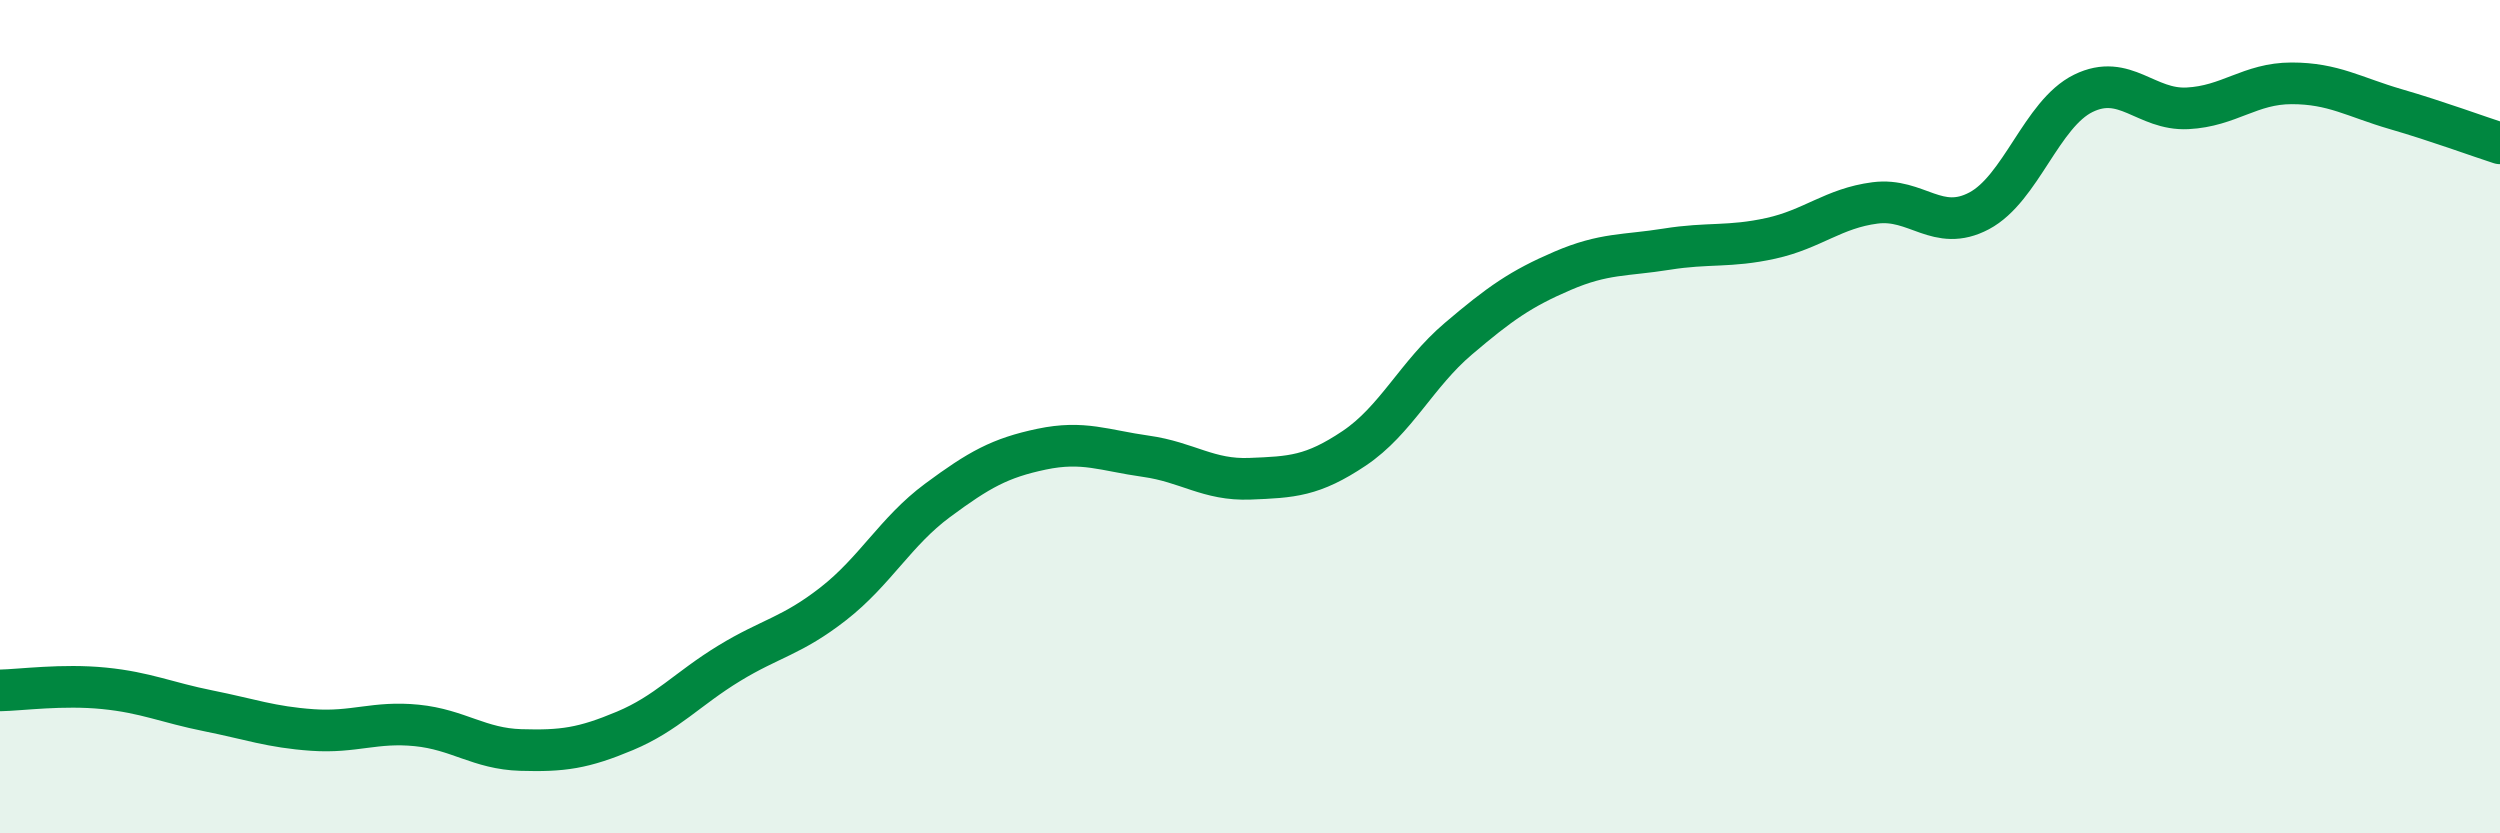
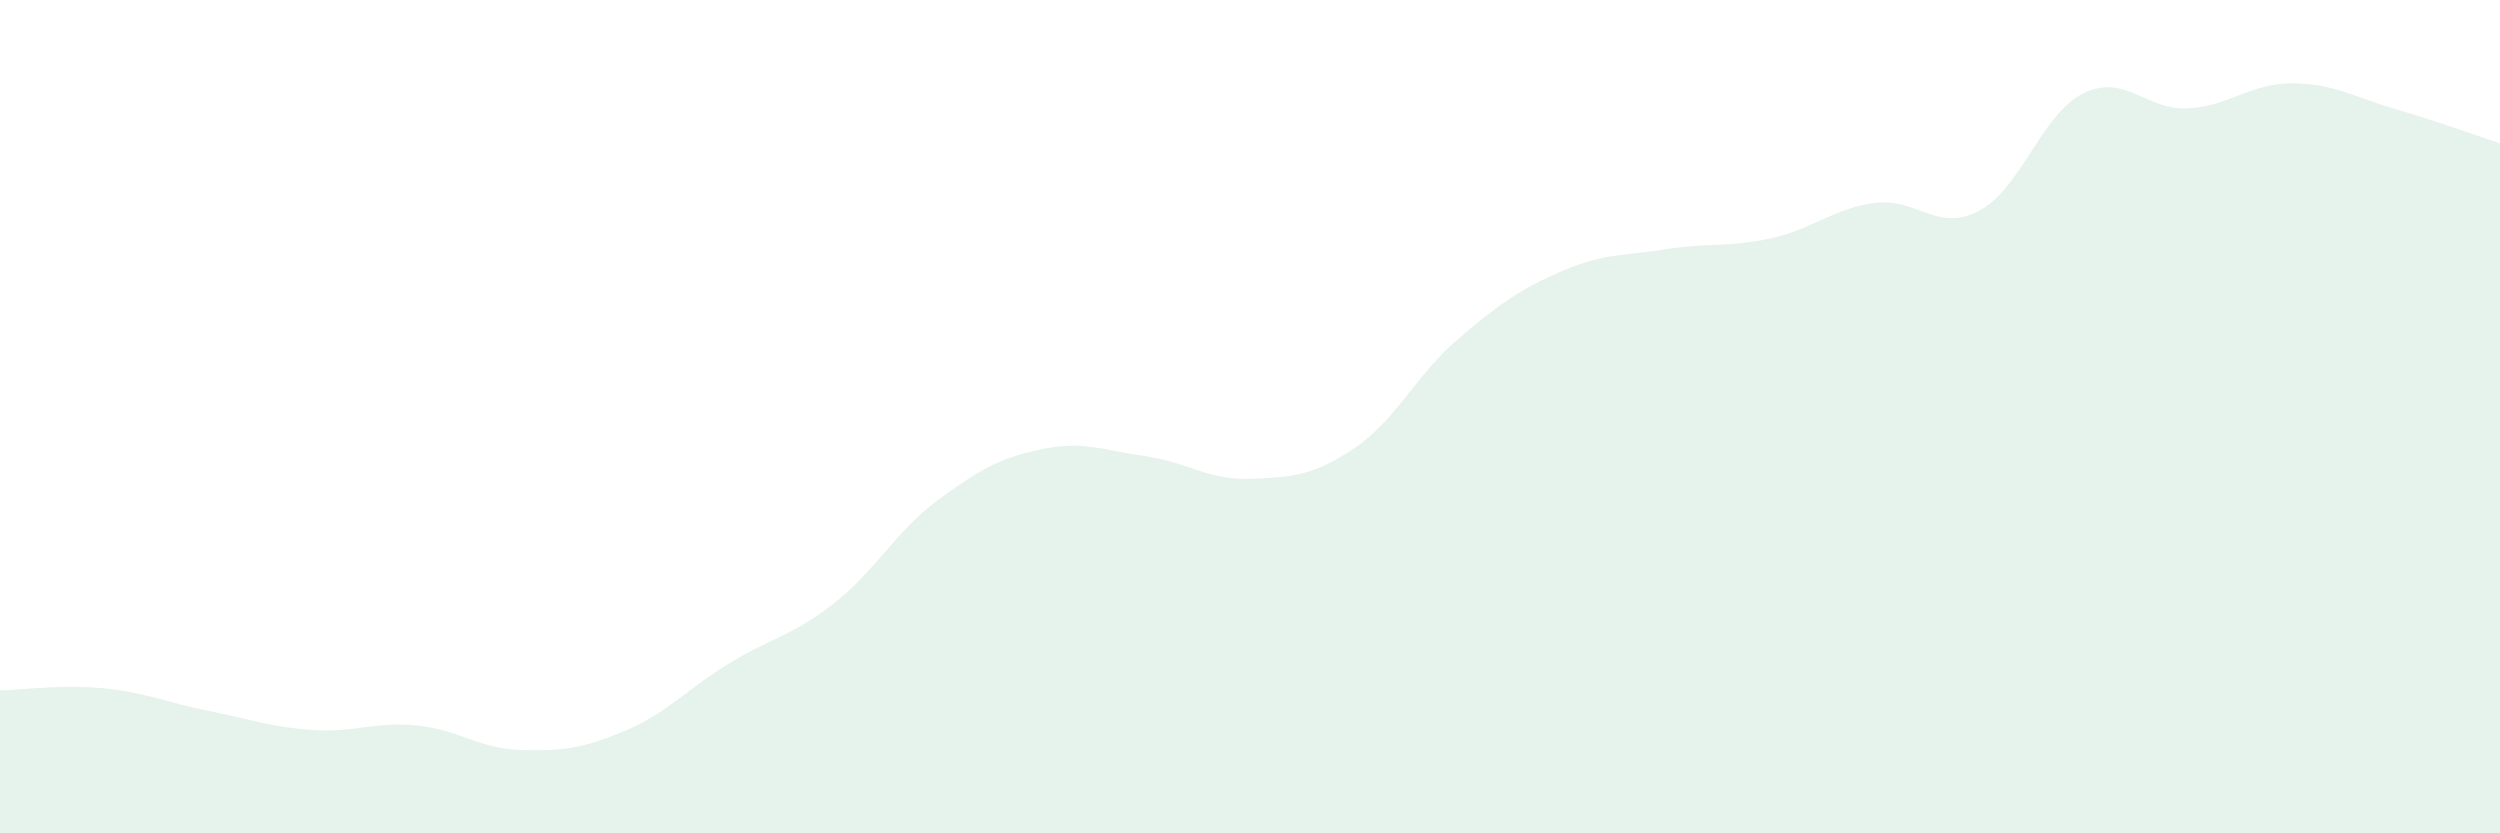
<svg xmlns="http://www.w3.org/2000/svg" width="60" height="20" viewBox="0 0 60 20">
  <path d="M 0,16.57 C 0.5,16.56 1.5,16.42 2.5,16.52 C 3.5,16.62 4,16.86 5,17.06 C 6,17.26 6.5,17.45 7.5,17.52 C 8.5,17.59 9,17.31 10,17.41 C 11,17.51 11.5,17.97 12.5,18 C 13.5,18.03 14,17.96 15,17.54 C 16,17.12 16.5,16.53 17.5,15.92 C 18.5,15.31 19,15.27 20,14.49 C 21,13.71 21.5,12.75 22.5,12.01 C 23.5,11.27 24,10.99 25,10.78 C 26,10.57 26.5,10.81 27.5,10.95 C 28.5,11.09 29,11.53 30,11.49 C 31,11.45 31.5,11.43 32.5,10.76 C 33.5,10.09 34,8.98 35,8.13 C 36,7.28 36.5,6.93 37.5,6.5 C 38.5,6.07 39,6.14 40,5.98 C 41,5.82 41.5,5.94 42.5,5.72 C 43.5,5.5 44,5 45,4.87 C 46,4.74 46.5,5.59 47.5,5.06 C 48.5,4.53 49,2.73 50,2.24 C 51,1.75 51.5,2.65 52.5,2.6 C 53.5,2.55 54,2 55,2 C 56,2 56.5,2.33 57.5,2.62 C 58.5,2.91 59.5,3.28 60,3.44L60 20L0 20Z" fill="#008740" opacity="0.1" stroke-linecap="round" stroke-linejoin="round" />
-   <path d="M 0,16.57 C 0.5,16.56 1.5,16.42 2.5,16.52 C 3.5,16.62 4,16.86 5,17.06 C 6,17.26 6.5,17.45 7.5,17.52 C 8.5,17.59 9,17.31 10,17.41 C 11,17.51 11.5,17.97 12.5,18 C 13.5,18.03 14,17.96 15,17.54 C 16,17.12 16.5,16.53 17.5,15.92 C 18.5,15.31 19,15.27 20,14.49 C 21,13.71 21.5,12.75 22.5,12.01 C 23.5,11.27 24,10.99 25,10.78 C 26,10.57 26.5,10.81 27.5,10.95 C 28.5,11.09 29,11.53 30,11.49 C 31,11.45 31.5,11.43 32.5,10.76 C 33.5,10.09 34,8.98 35,8.13 C 36,7.28 36.5,6.93 37.5,6.5 C 38.5,6.07 39,6.14 40,5.98 C 41,5.82 41.5,5.94 42.5,5.72 C 43.5,5.5 44,5 45,4.87 C 46,4.74 46.5,5.59 47.5,5.06 C 48.5,4.53 49,2.73 50,2.24 C 51,1.75 51.5,2.65 52.5,2.6 C 53.5,2.55 54,2 55,2 C 56,2 56.5,2.33 57.5,2.62 C 58.5,2.91 59.5,3.28 60,3.44" stroke="#008740" stroke-width="1" fill="none" stroke-linecap="round" stroke-linejoin="round" />
</svg>